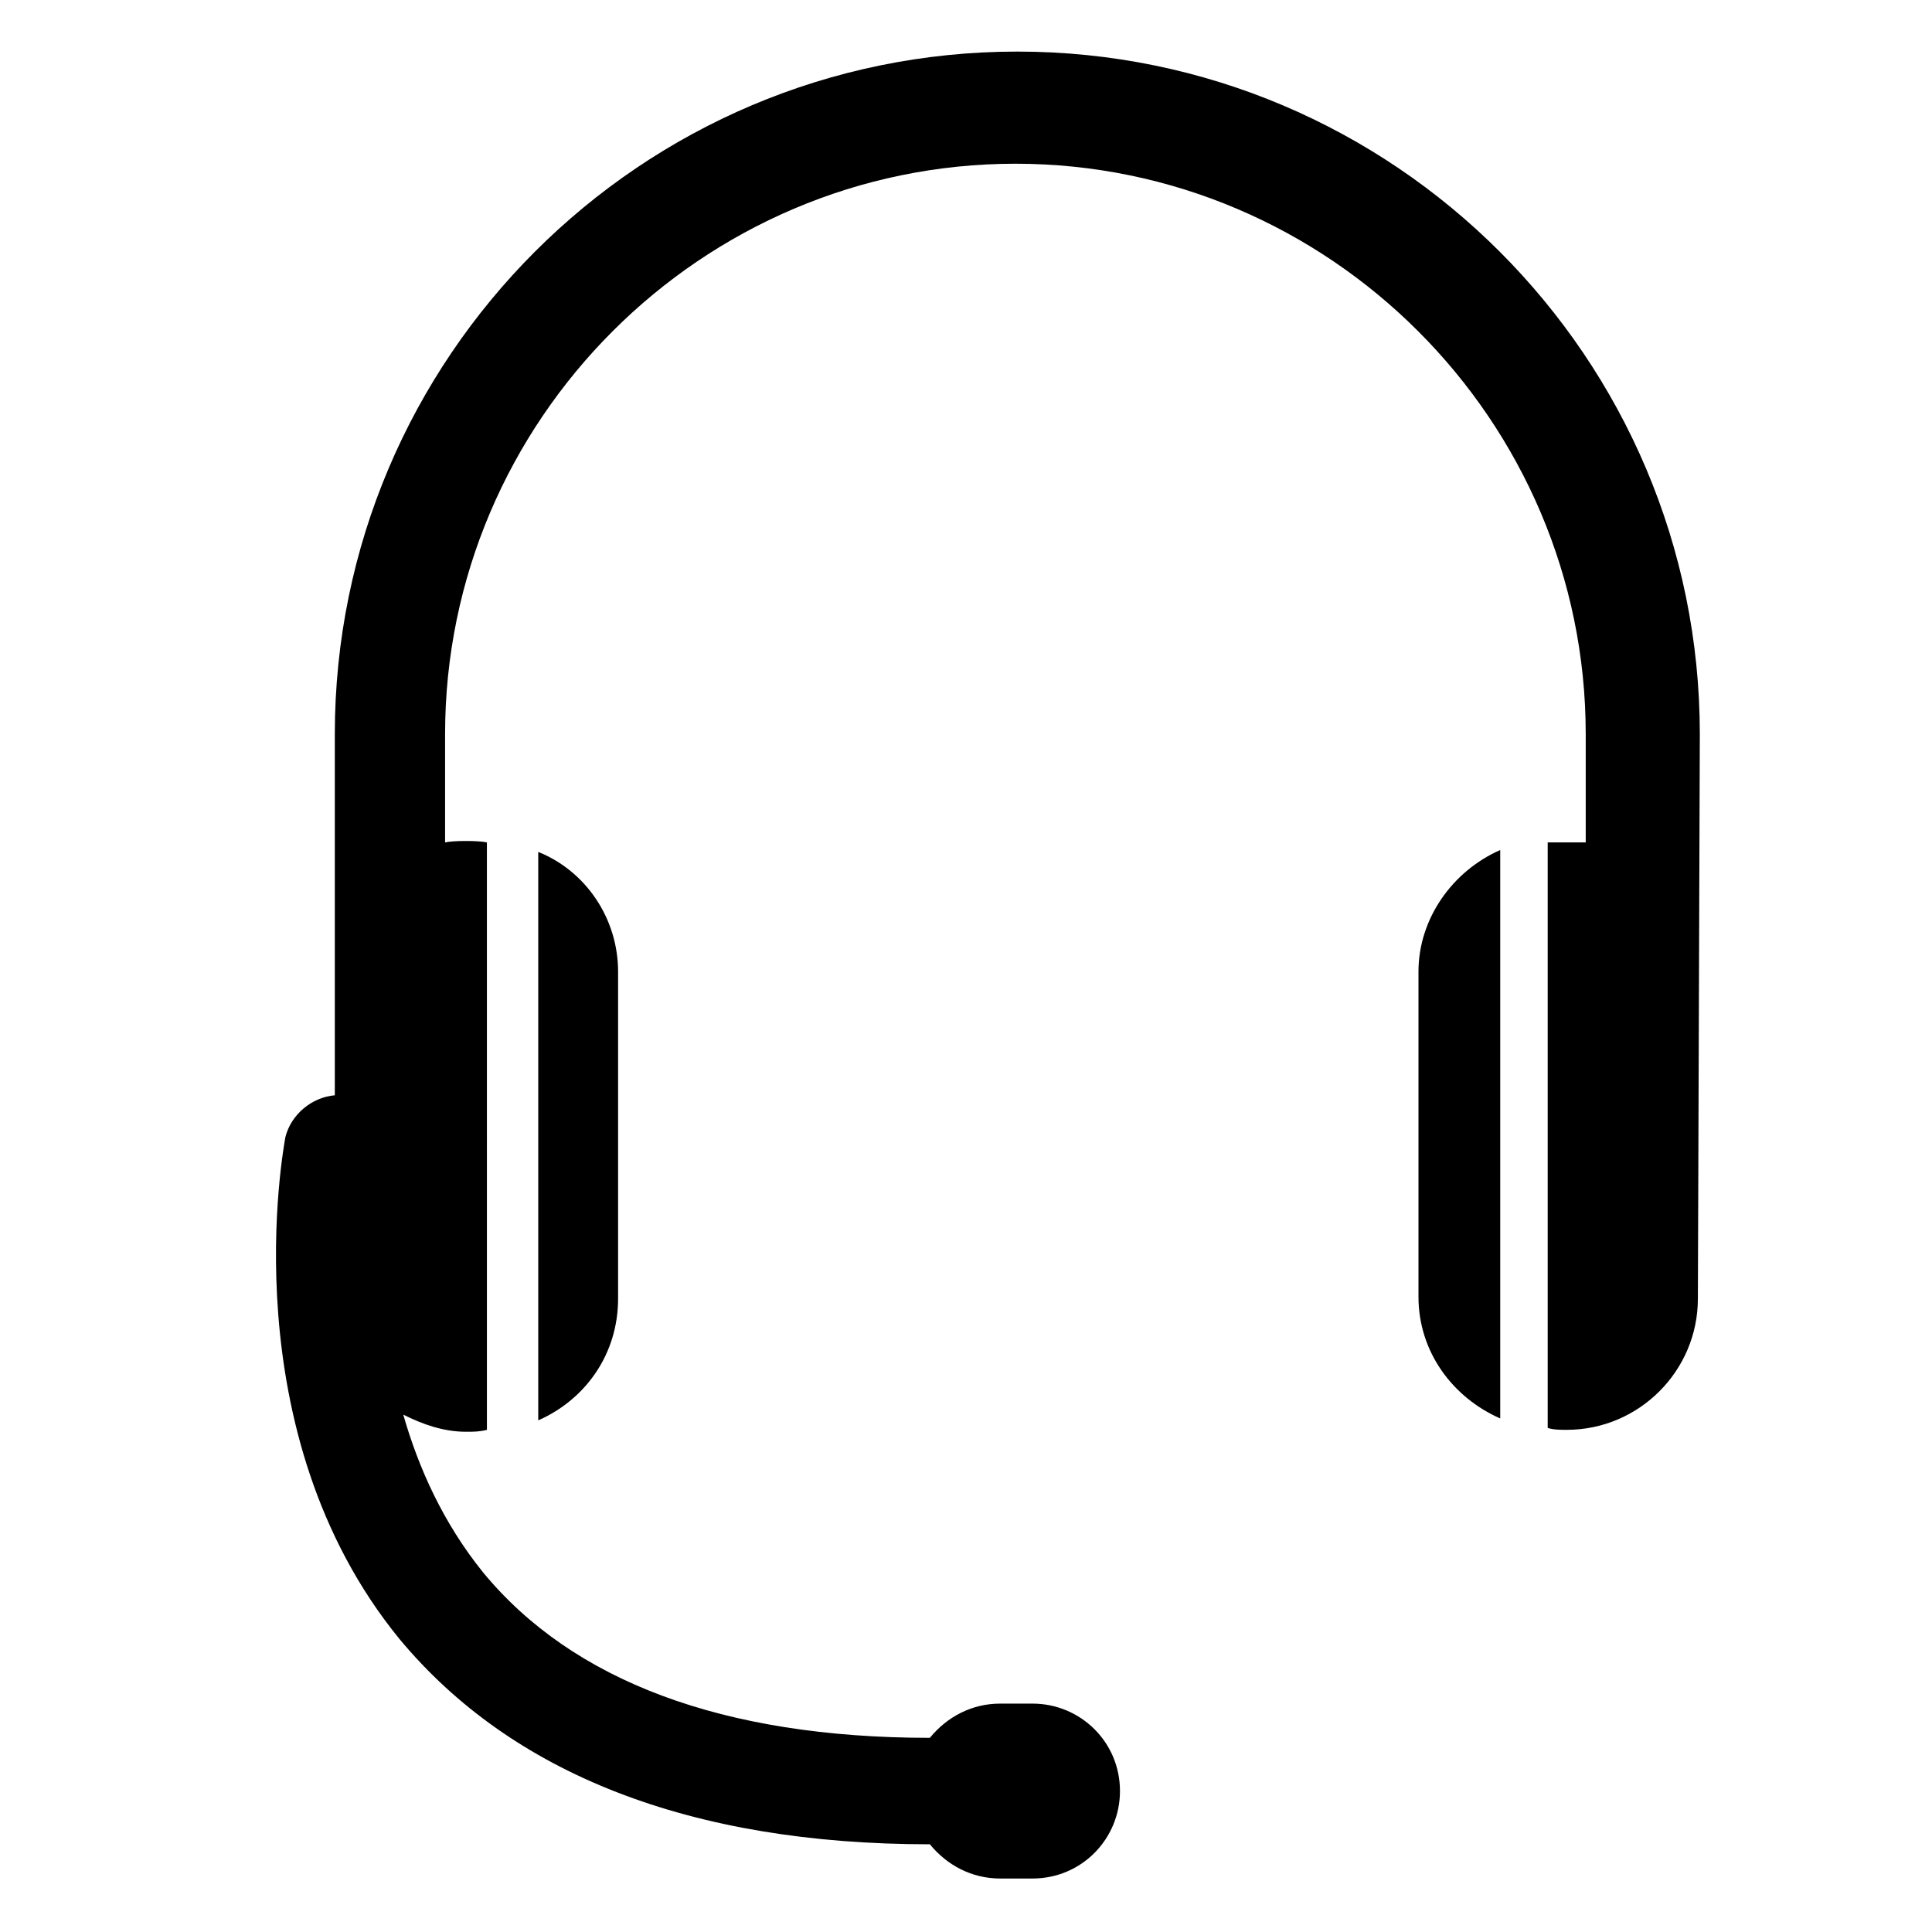
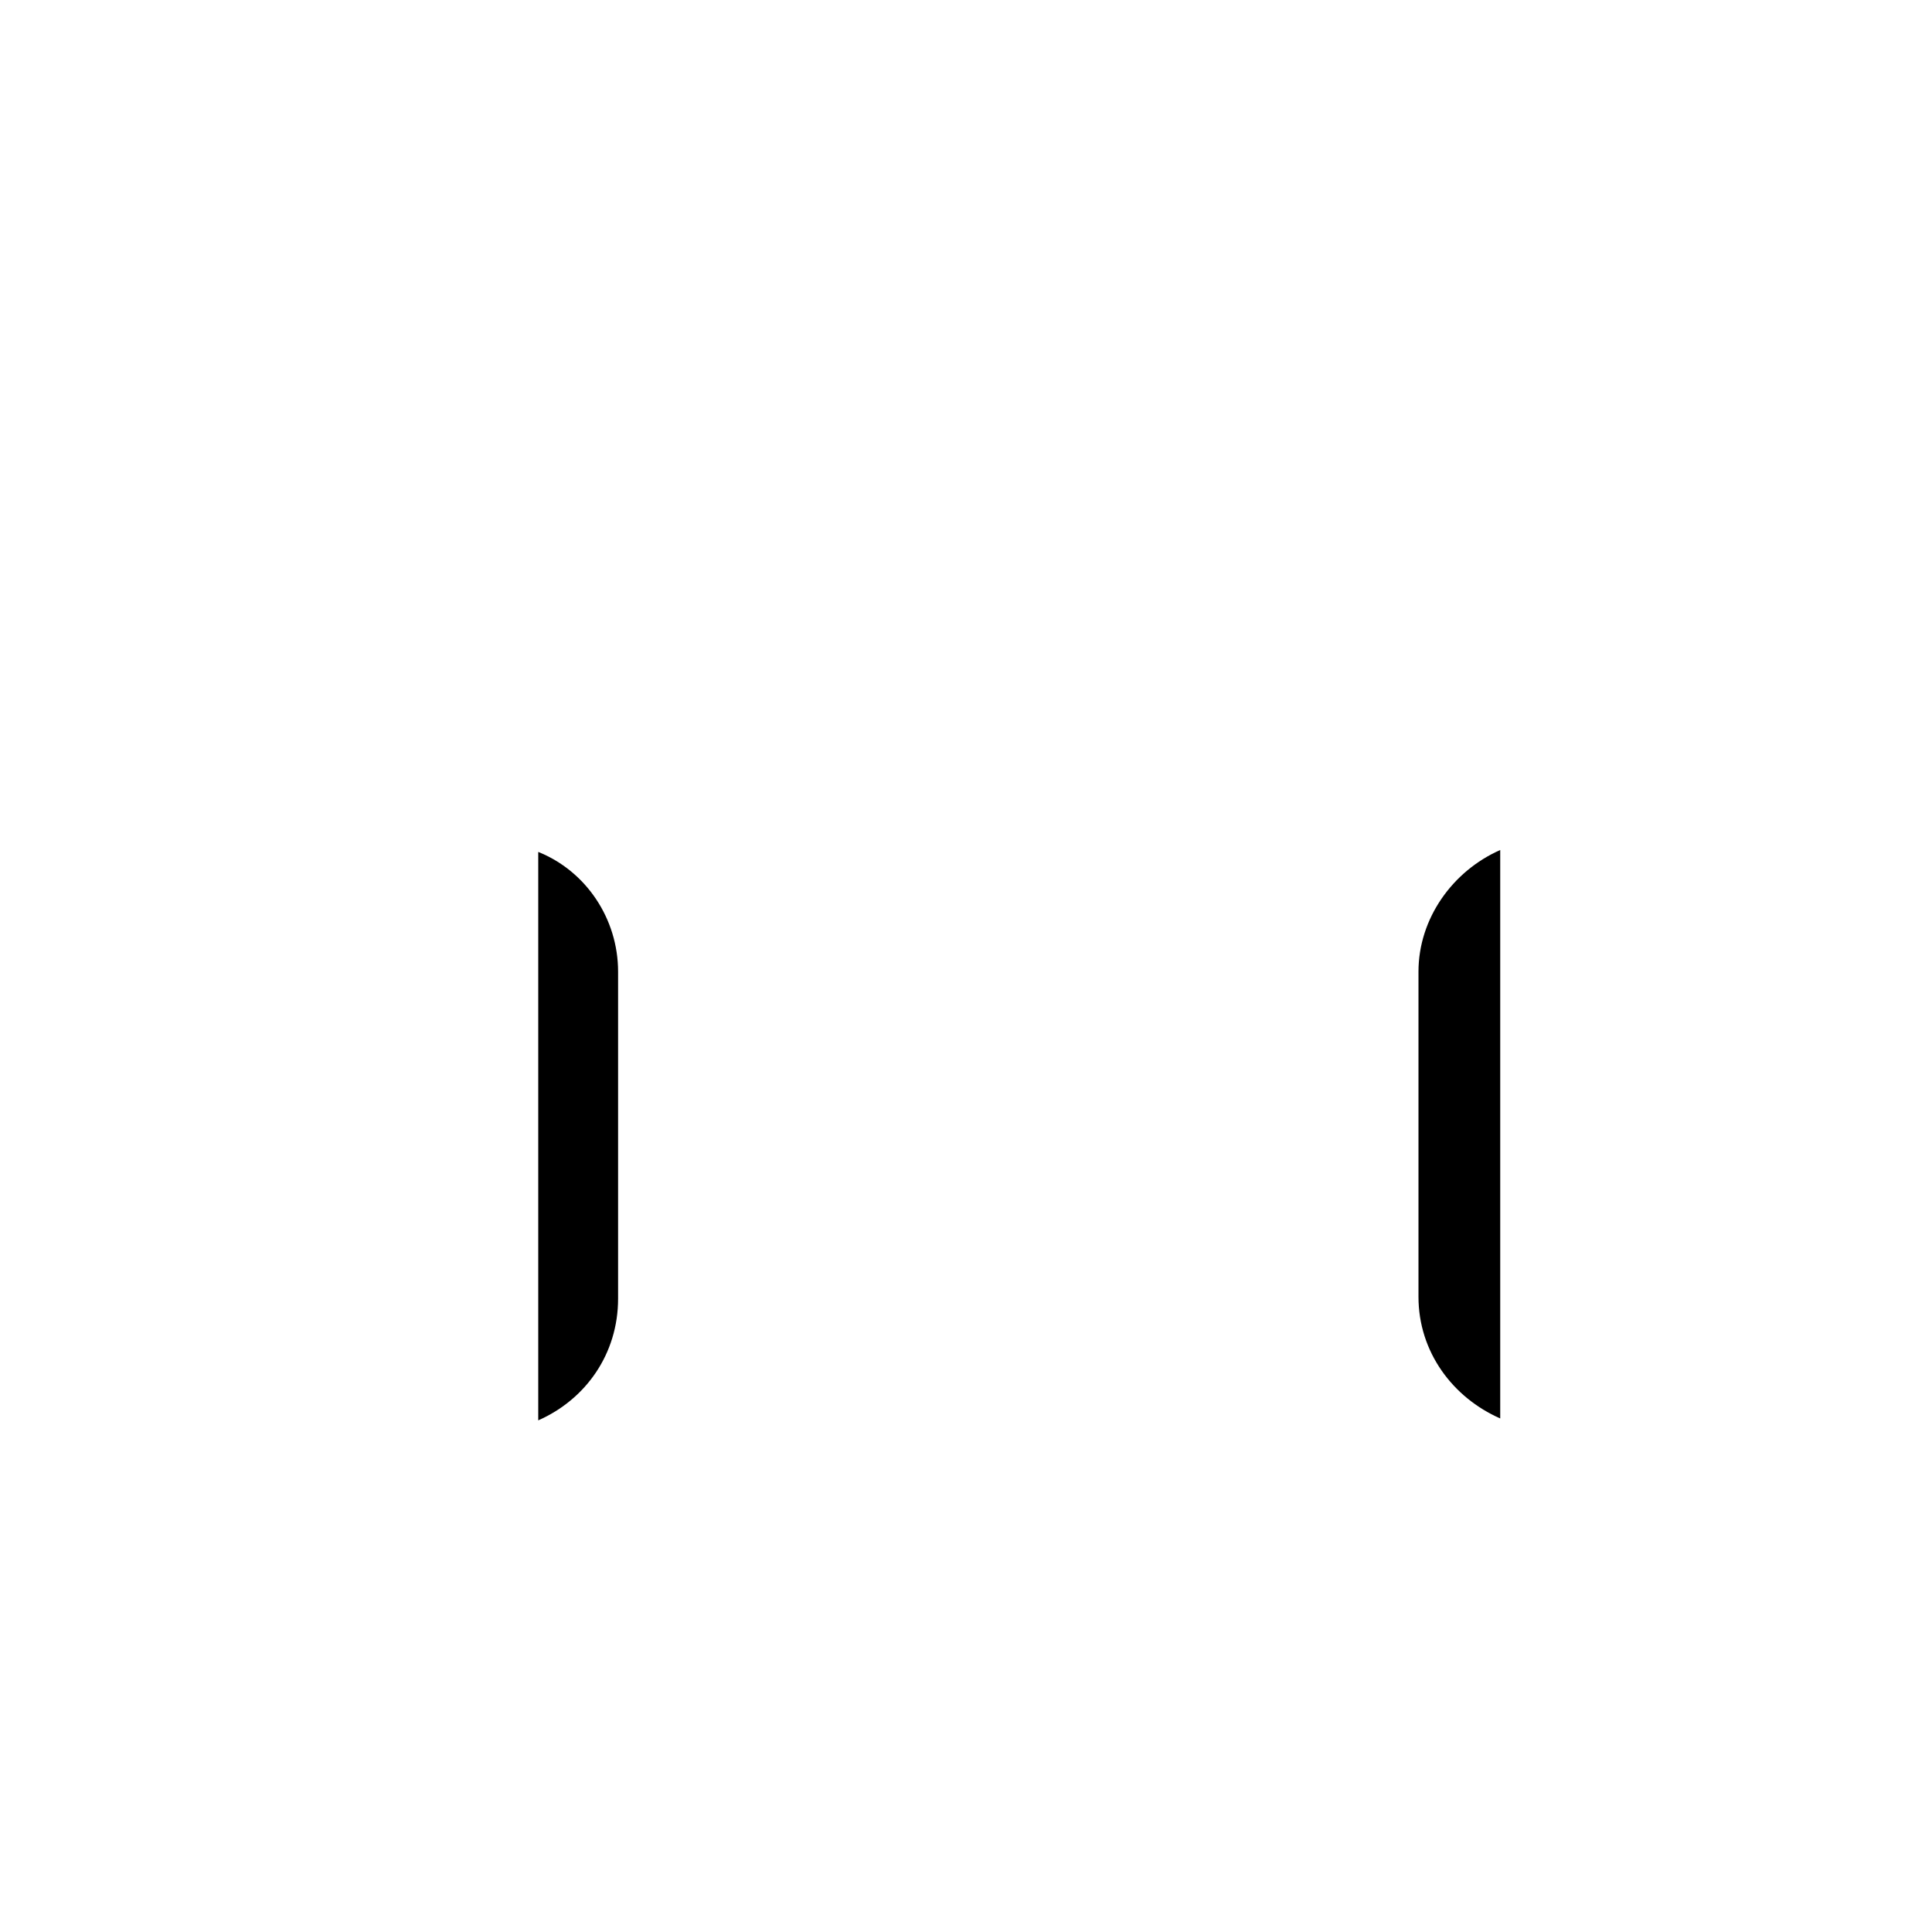
<svg xmlns="http://www.w3.org/2000/svg" fill="#000000" width="800px" height="800px" version="1.1" viewBox="144 144 512 512">
  <g>
    <path d="m286.64 369.77v150.64c12.594-5.543 21.16-17.633 21.16-32.242v-86.656c0-14.109-8.562-26.703-21.16-31.742z" />
    <path d="m519.91 401.51v86.152c0 14.609 9.07 26.703 21.664 32.242v-150.64c-12.598 5.543-21.664 18.137-21.664 32.246z" />
-     <path d="m594.47 338.54c0-99.754-81.113-180.87-180.87-180.87-99.754 0-180.87 81.113-180.87 180.87v95.723c-6.047 0.504-11.586 5.039-13.098 11.082-0.504 3.023-14.609 78.09 30.23 133 29.727 35.77 77.082 54.41 140.56 54.41 4.535 5.543 11.082 9.07 18.641 9.07h8.566c13.098 0 23.176-10.578 23.176-23.176 0-13.098-10.578-23.176-23.176-23.176h-8.566c-7.559 0-14.105 3.527-18.641 9.07-54.914 0-94.715-15.113-118.39-43.832-10.578-13.098-17.129-27.711-21.16-41.816 5.039 2.519 10.578 4.535 16.625 4.535 2.016 0 3.527 0 5.543-0.504l-0.004-155.68c-2.016-0.504-9.07-0.504-11.082 0v-28.719c0-83.129 68.016-151.14 151.14-151.14 83.129 0 151.14 68.016 151.14 151.14v28.719h-10.078v155.17c1.512 0.504 3.527 0.504 5.039 0.504 19.145 0 34.762-15.617 34.762-34.762z" />
  </g>
</svg>